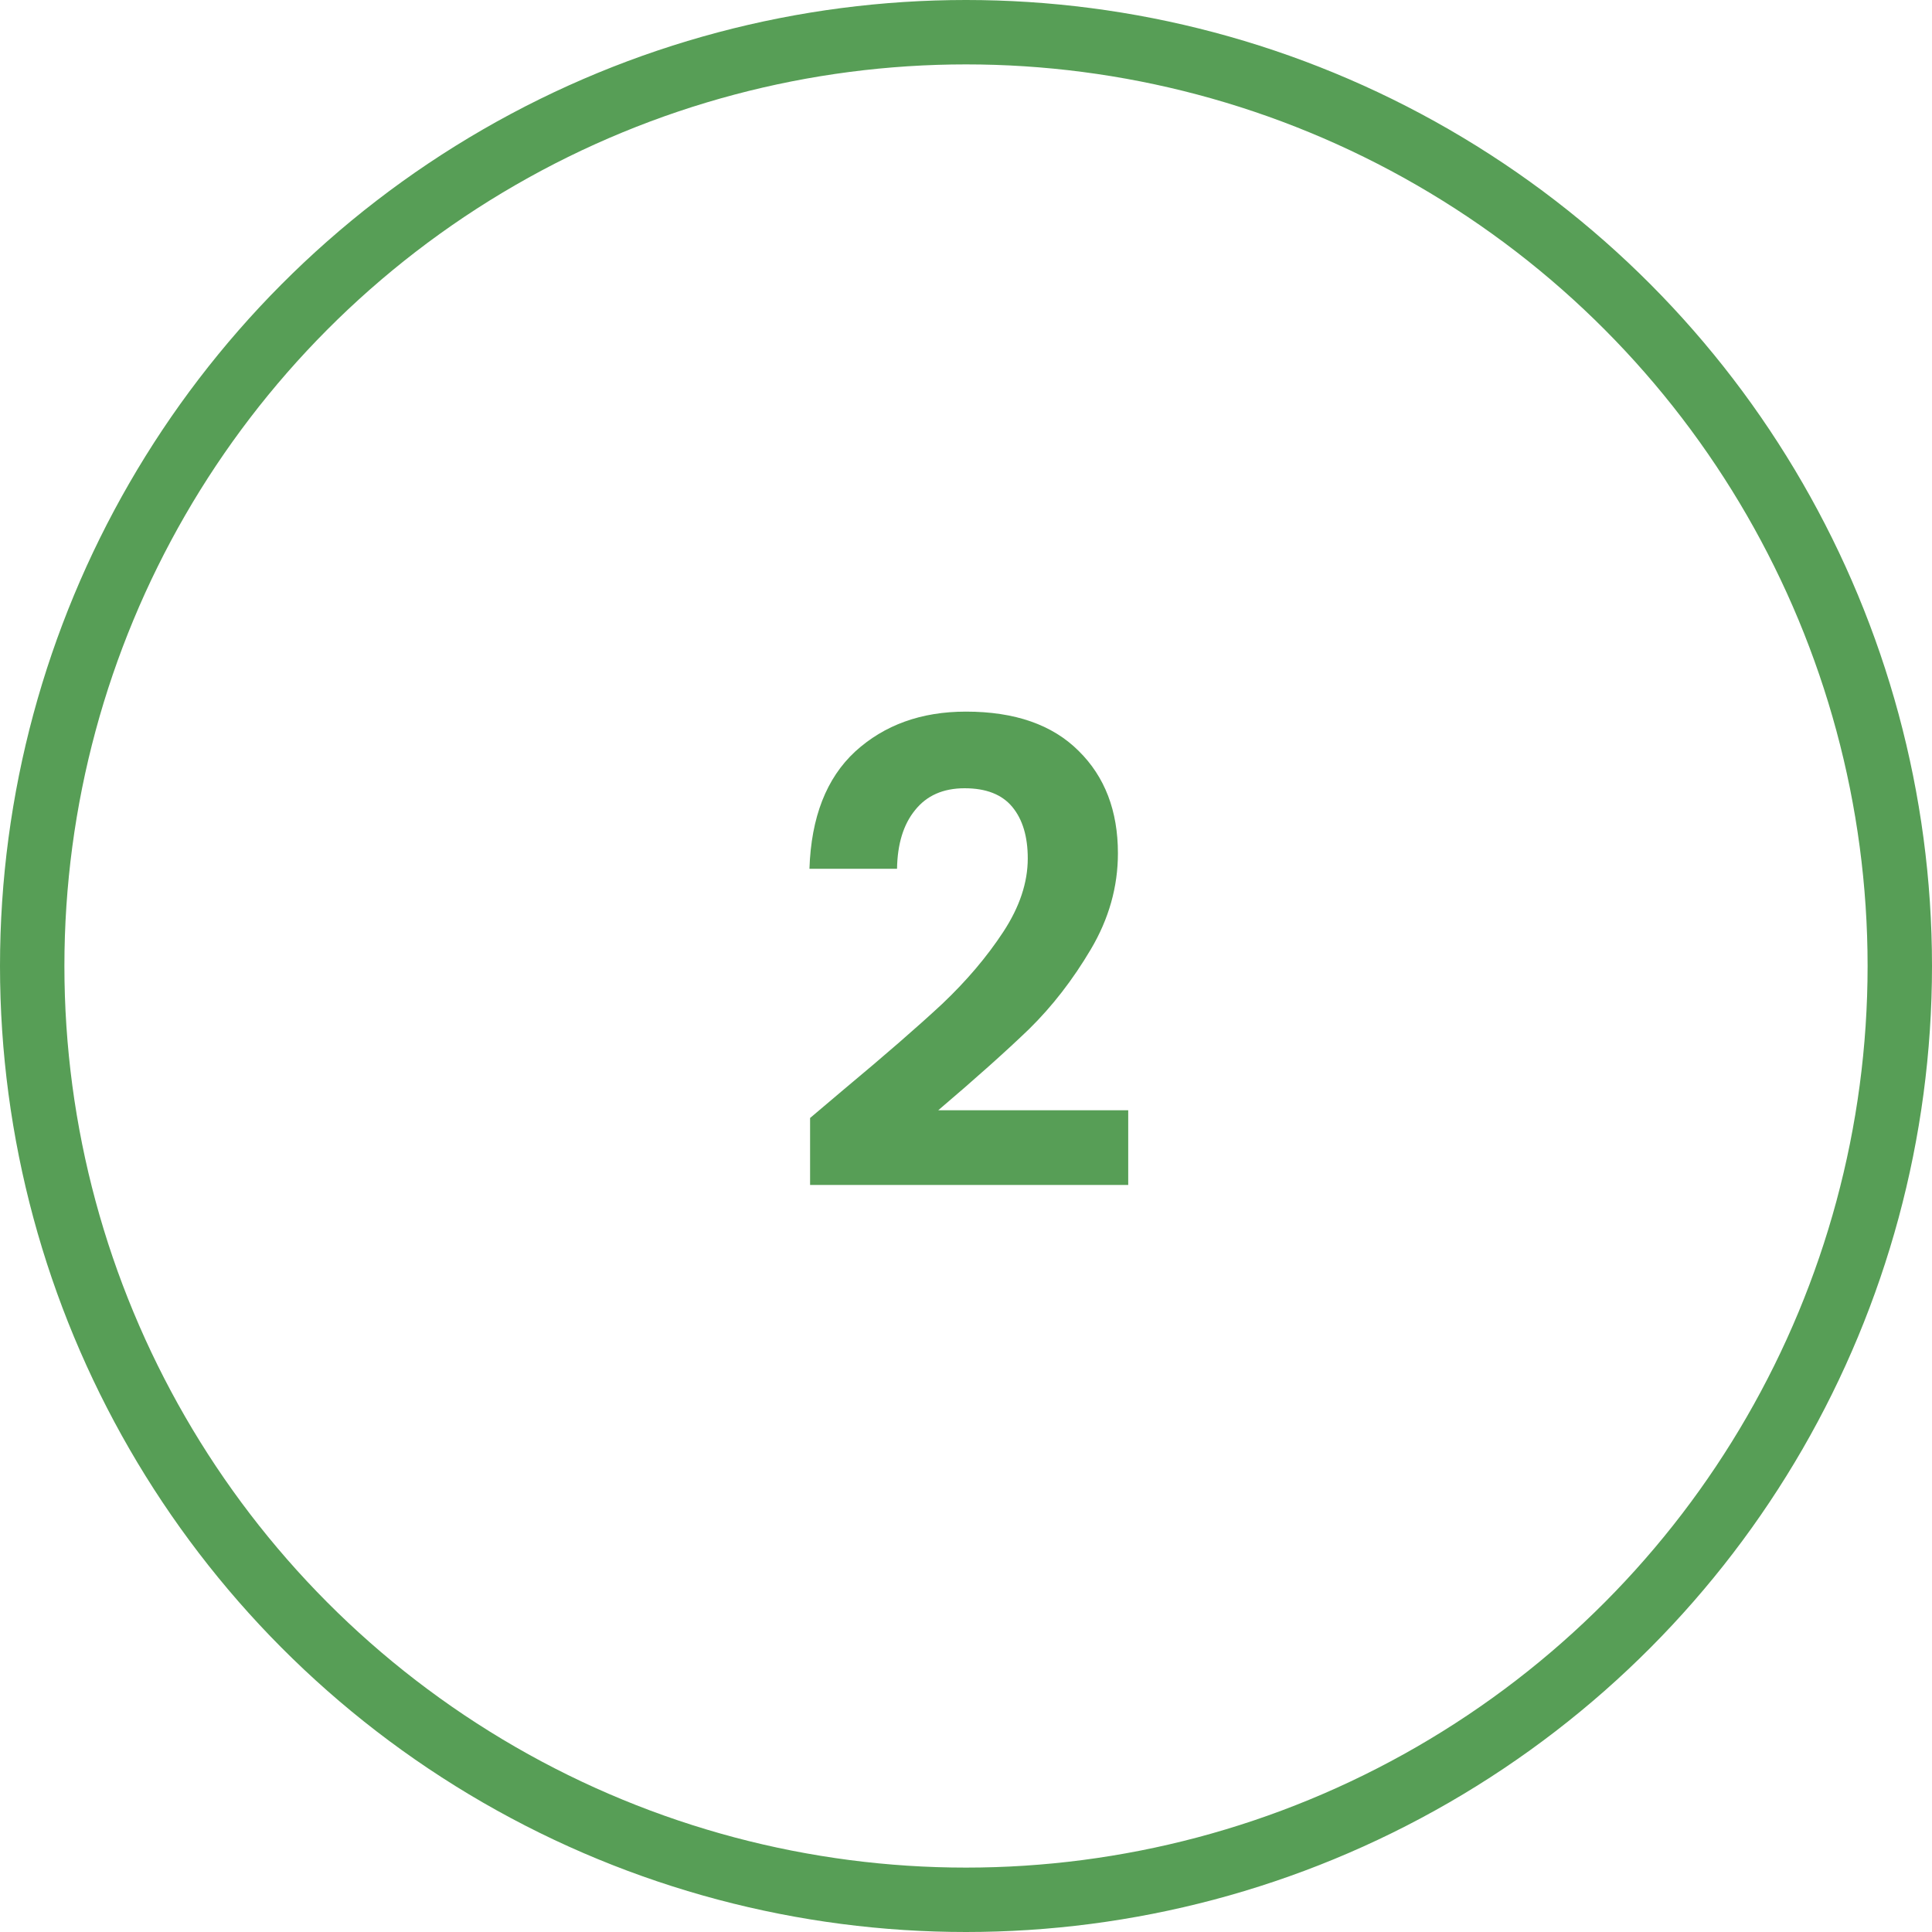
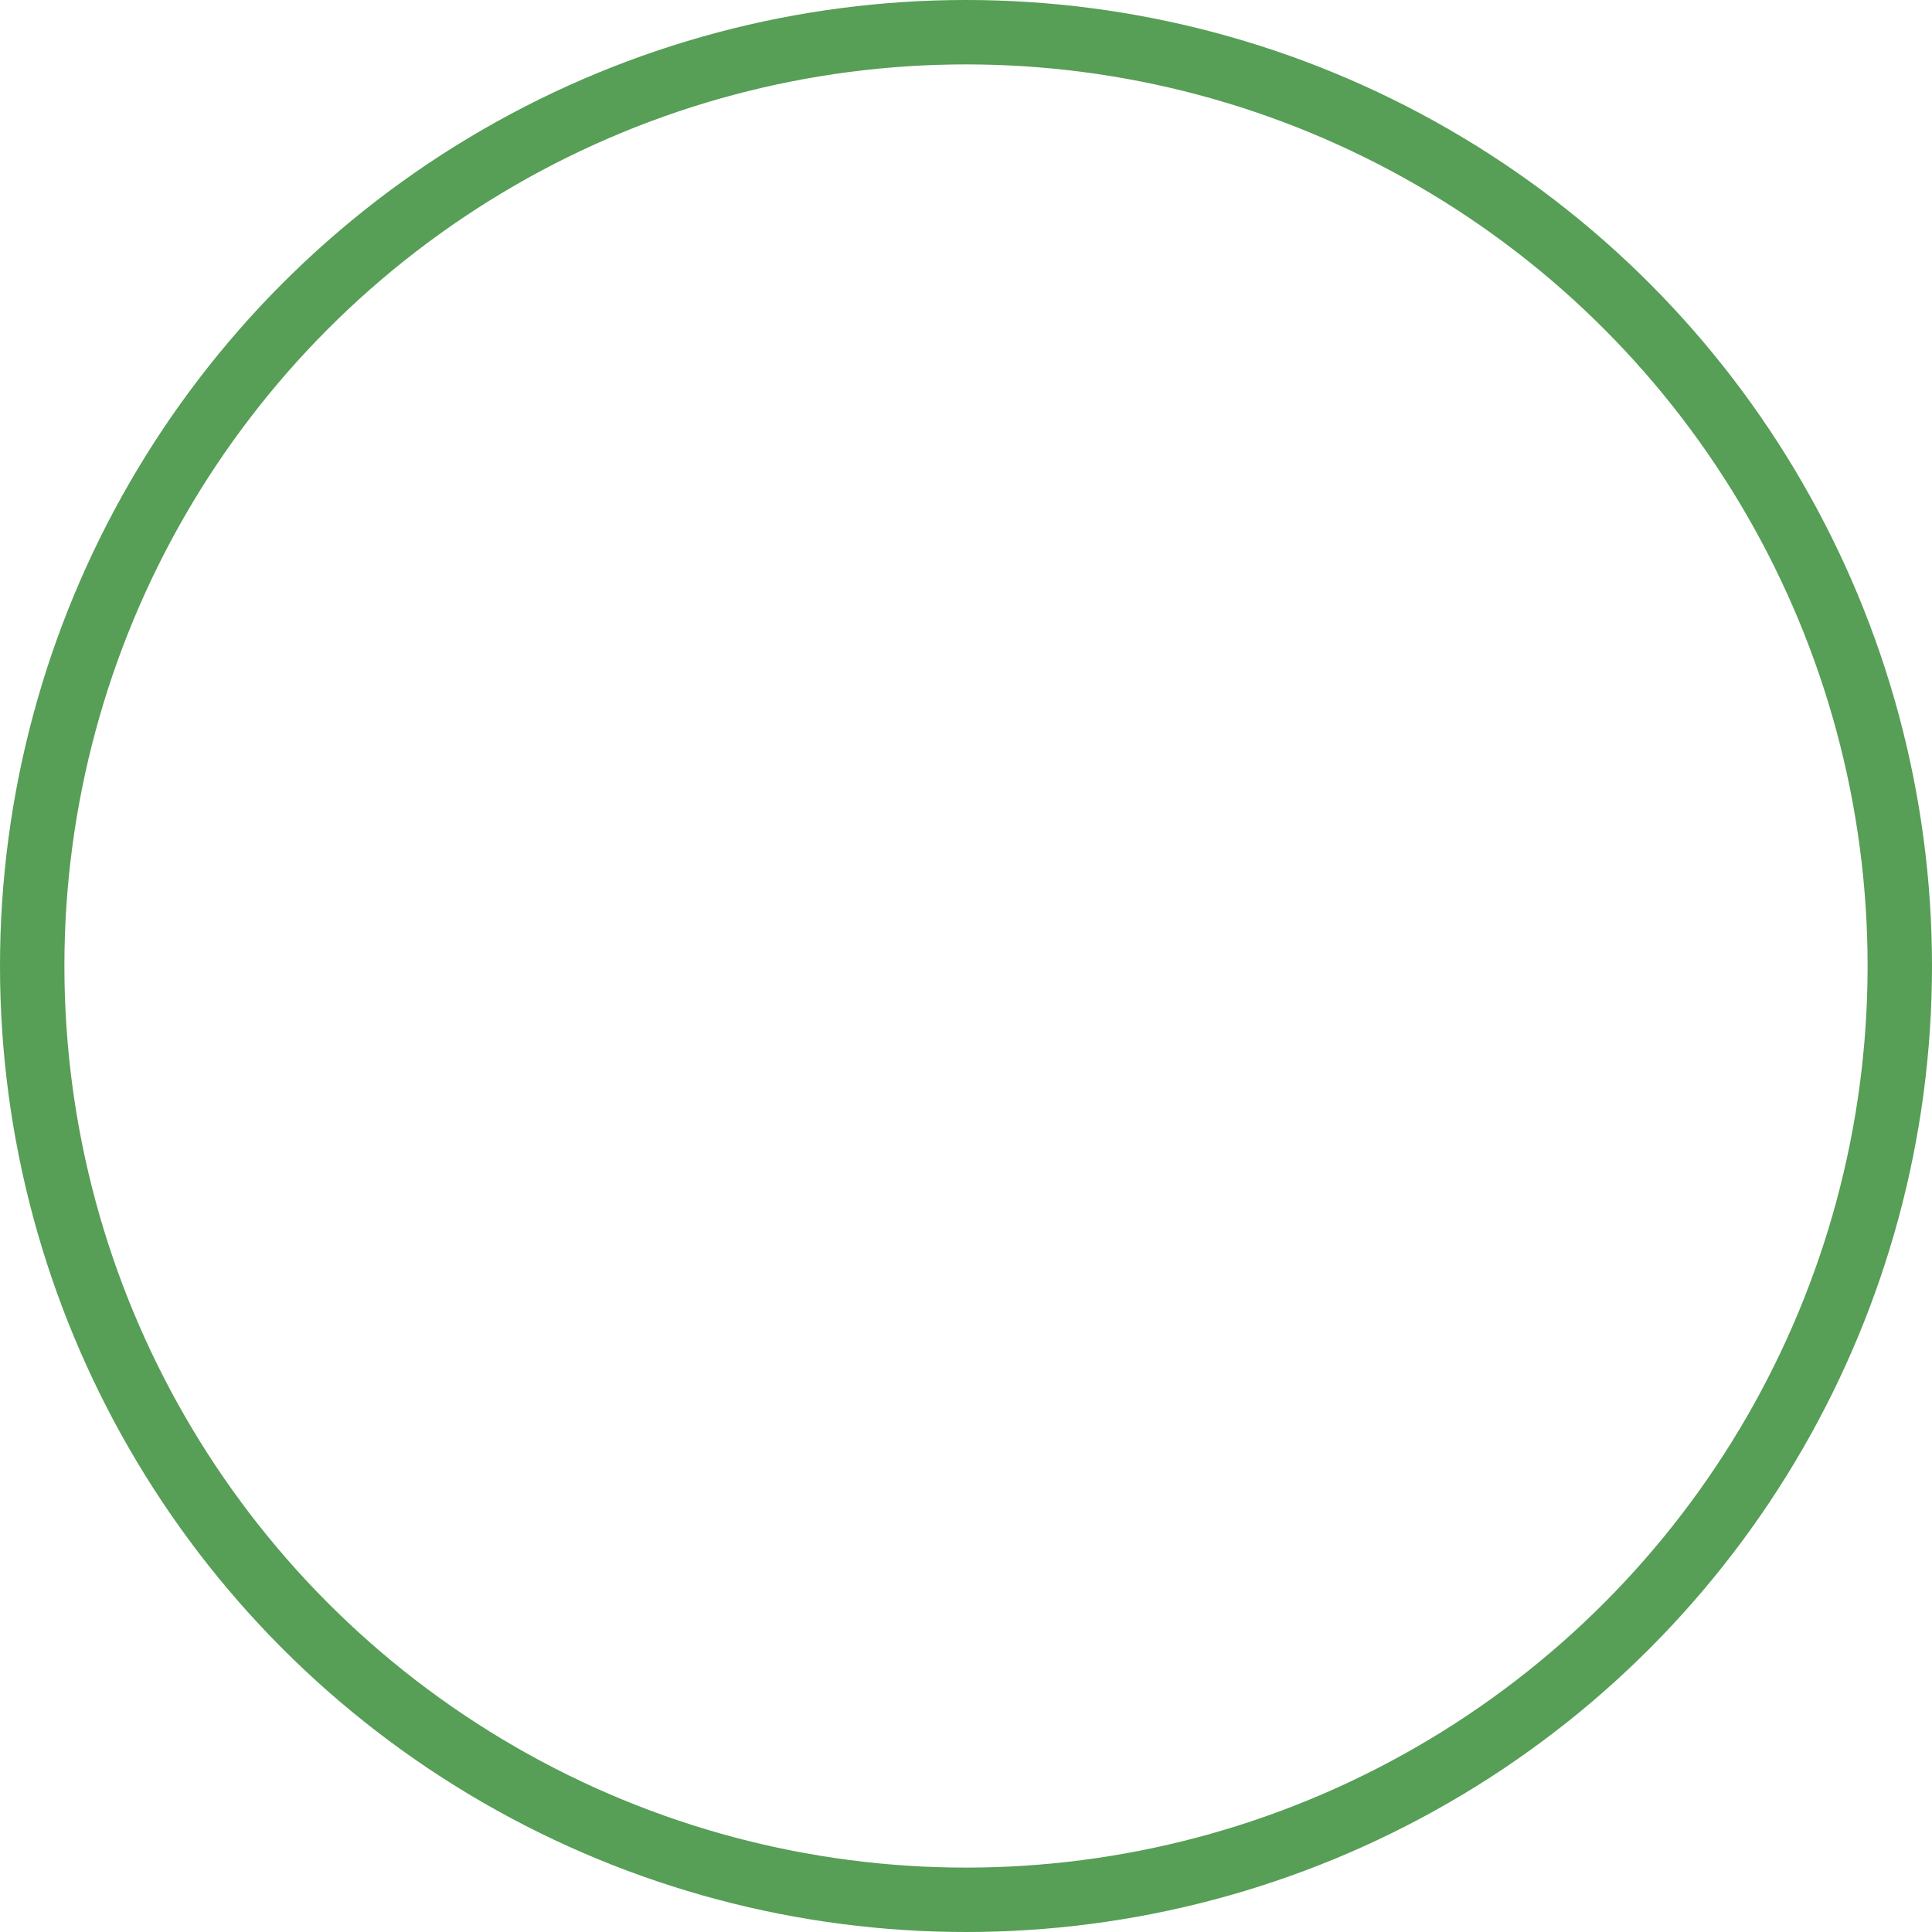
<svg xmlns="http://www.w3.org/2000/svg" width="60" height="60" viewBox="0 0 60 60" fill="none">
  <circle cx="30" cy="30" r="29" stroke="#579E56" stroke-width="2" />
-   <path d="M26.198 33.84C27.478 32.773 28.498 31.887 29.258 31.18C30.018 30.46 30.651 29.713 31.158 28.94C31.665 28.167 31.918 27.407 31.918 26.66C31.918 25.98 31.758 25.447 31.438 25.06C31.118 24.673 30.625 24.48 29.958 24.48C29.291 24.48 28.778 24.707 28.418 25.16C28.058 25.6 27.871 26.207 27.858 26.98H25.138C25.191 25.38 25.665 24.167 26.558 23.34C27.465 22.513 28.611 22.1 29.998 22.1C31.518 22.1 32.684 22.507 33.498 23.32C34.311 24.12 34.718 25.18 34.718 26.5C34.718 27.54 34.438 28.533 33.878 29.48C33.318 30.427 32.678 31.253 31.958 31.96C31.238 32.653 30.298 33.493 29.138 34.48H35.038V36.8H25.158V34.72L26.198 33.84Z" fill="#579E56" />
</svg>